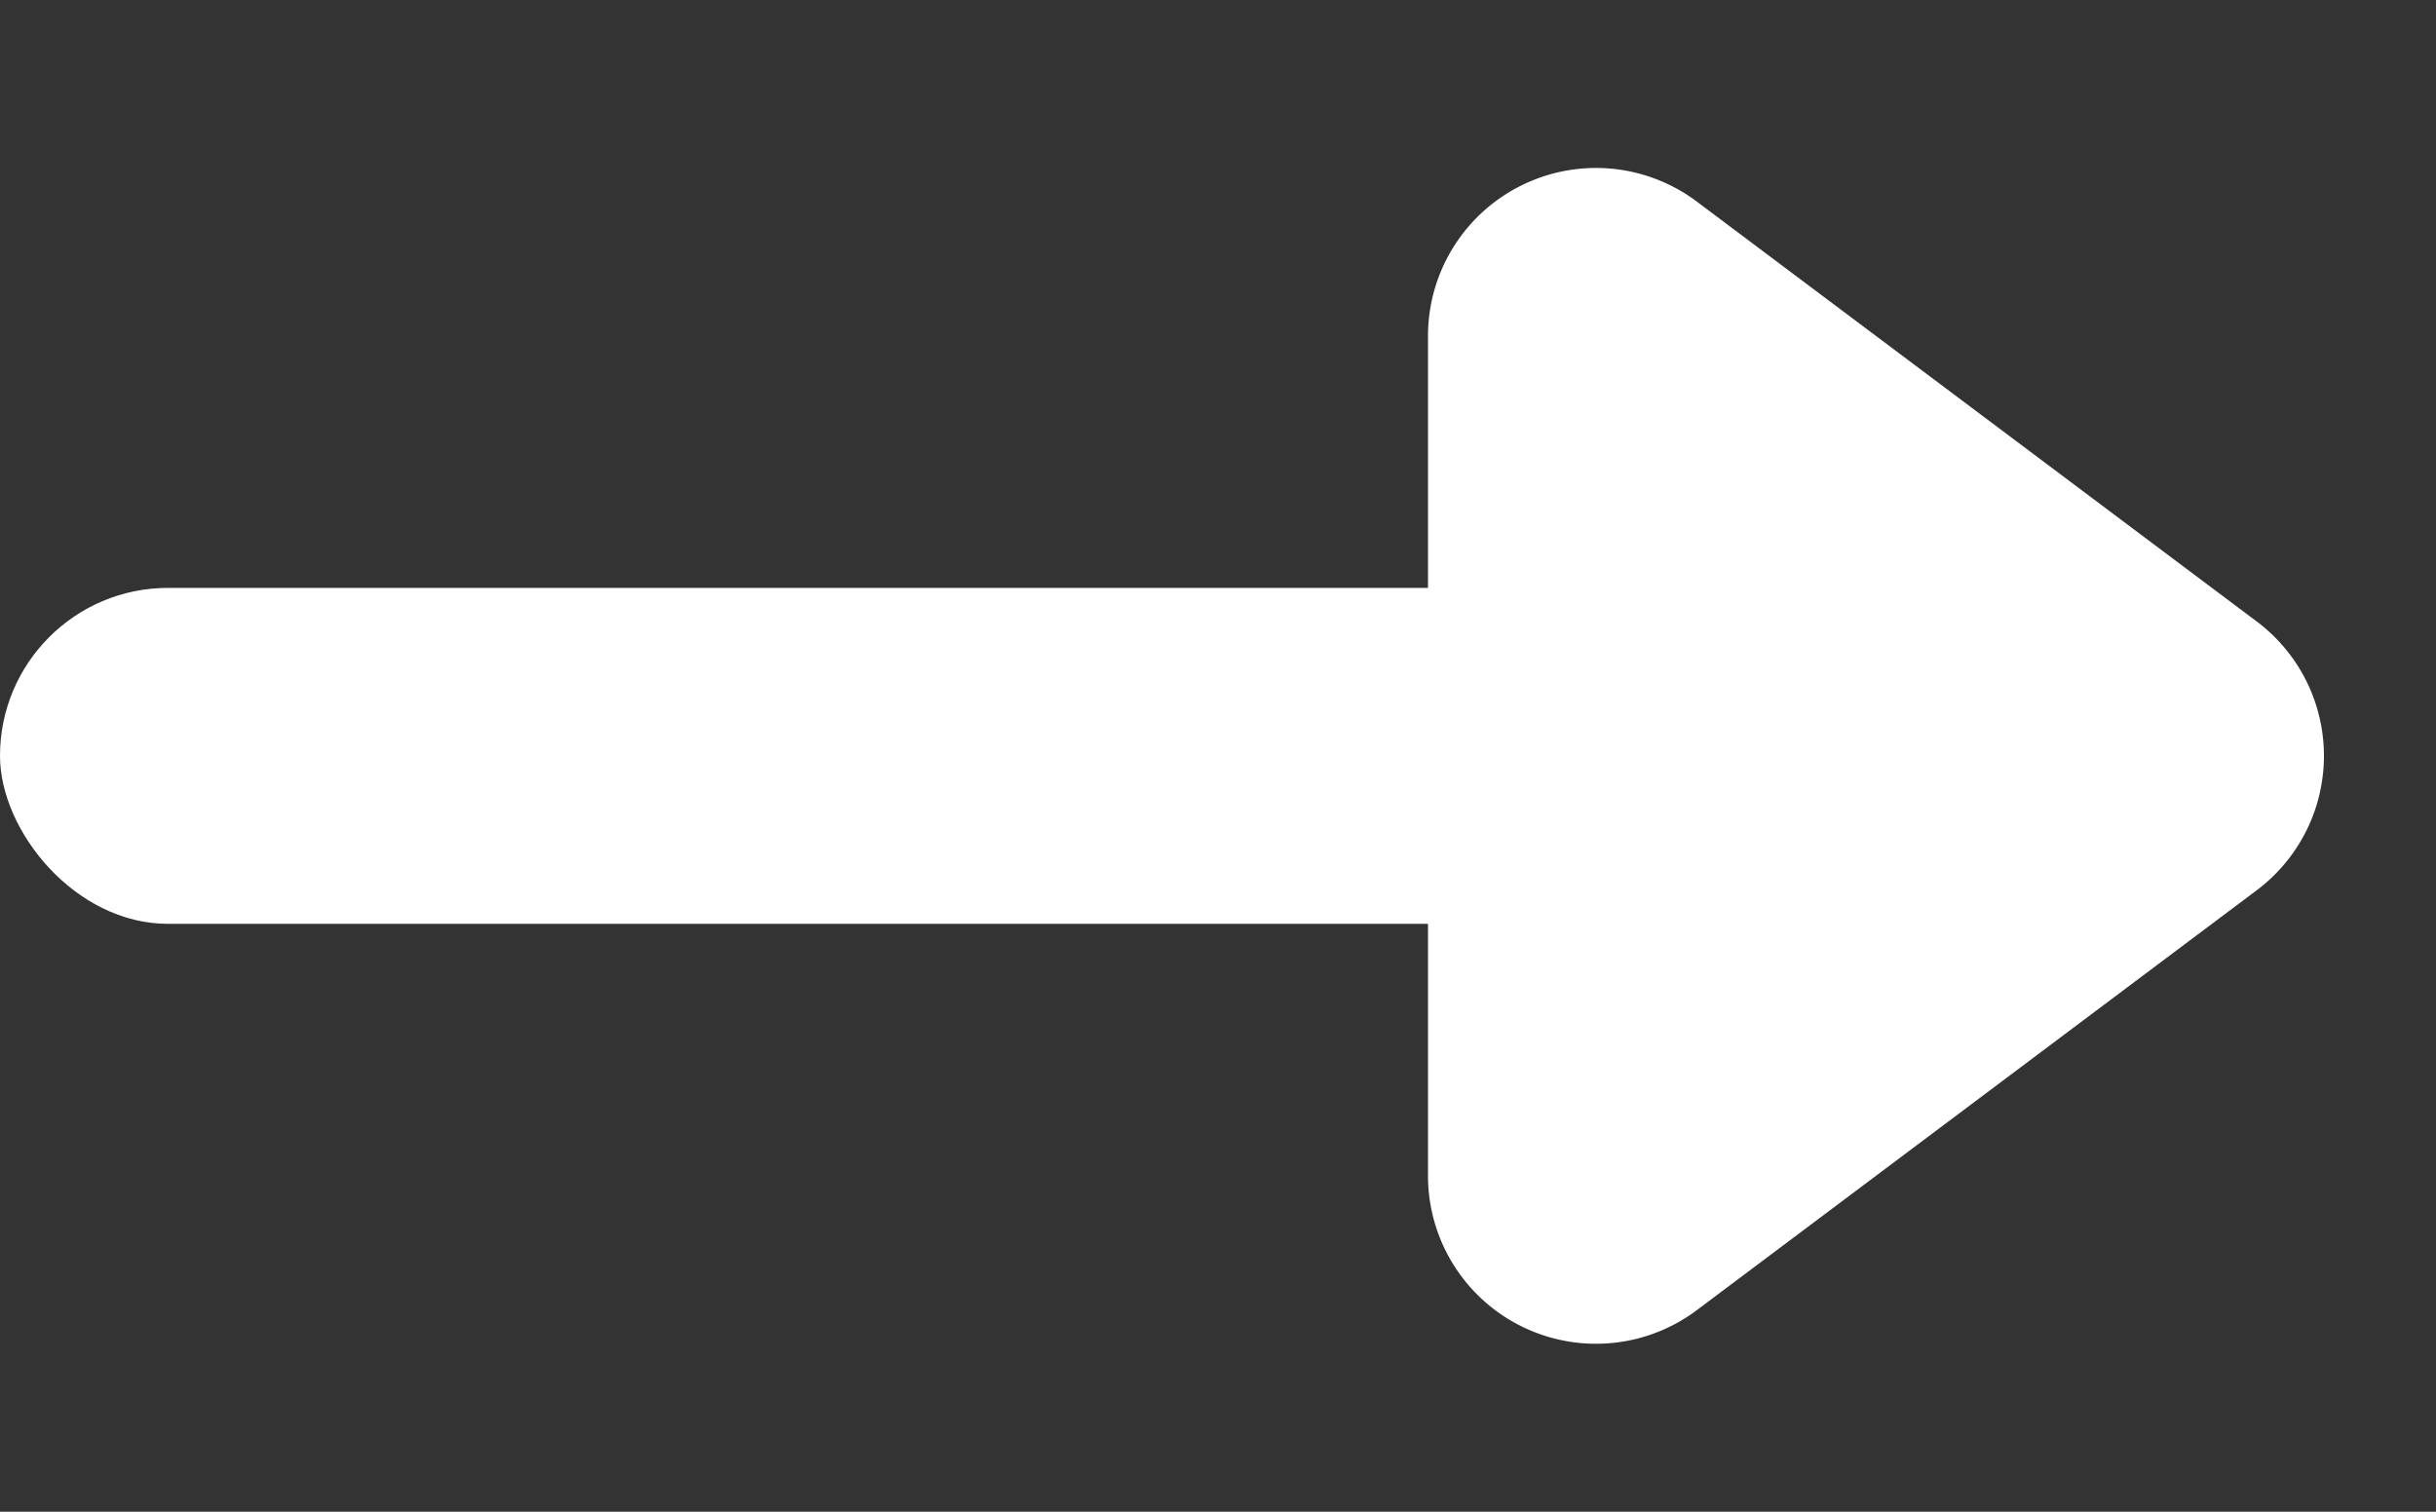
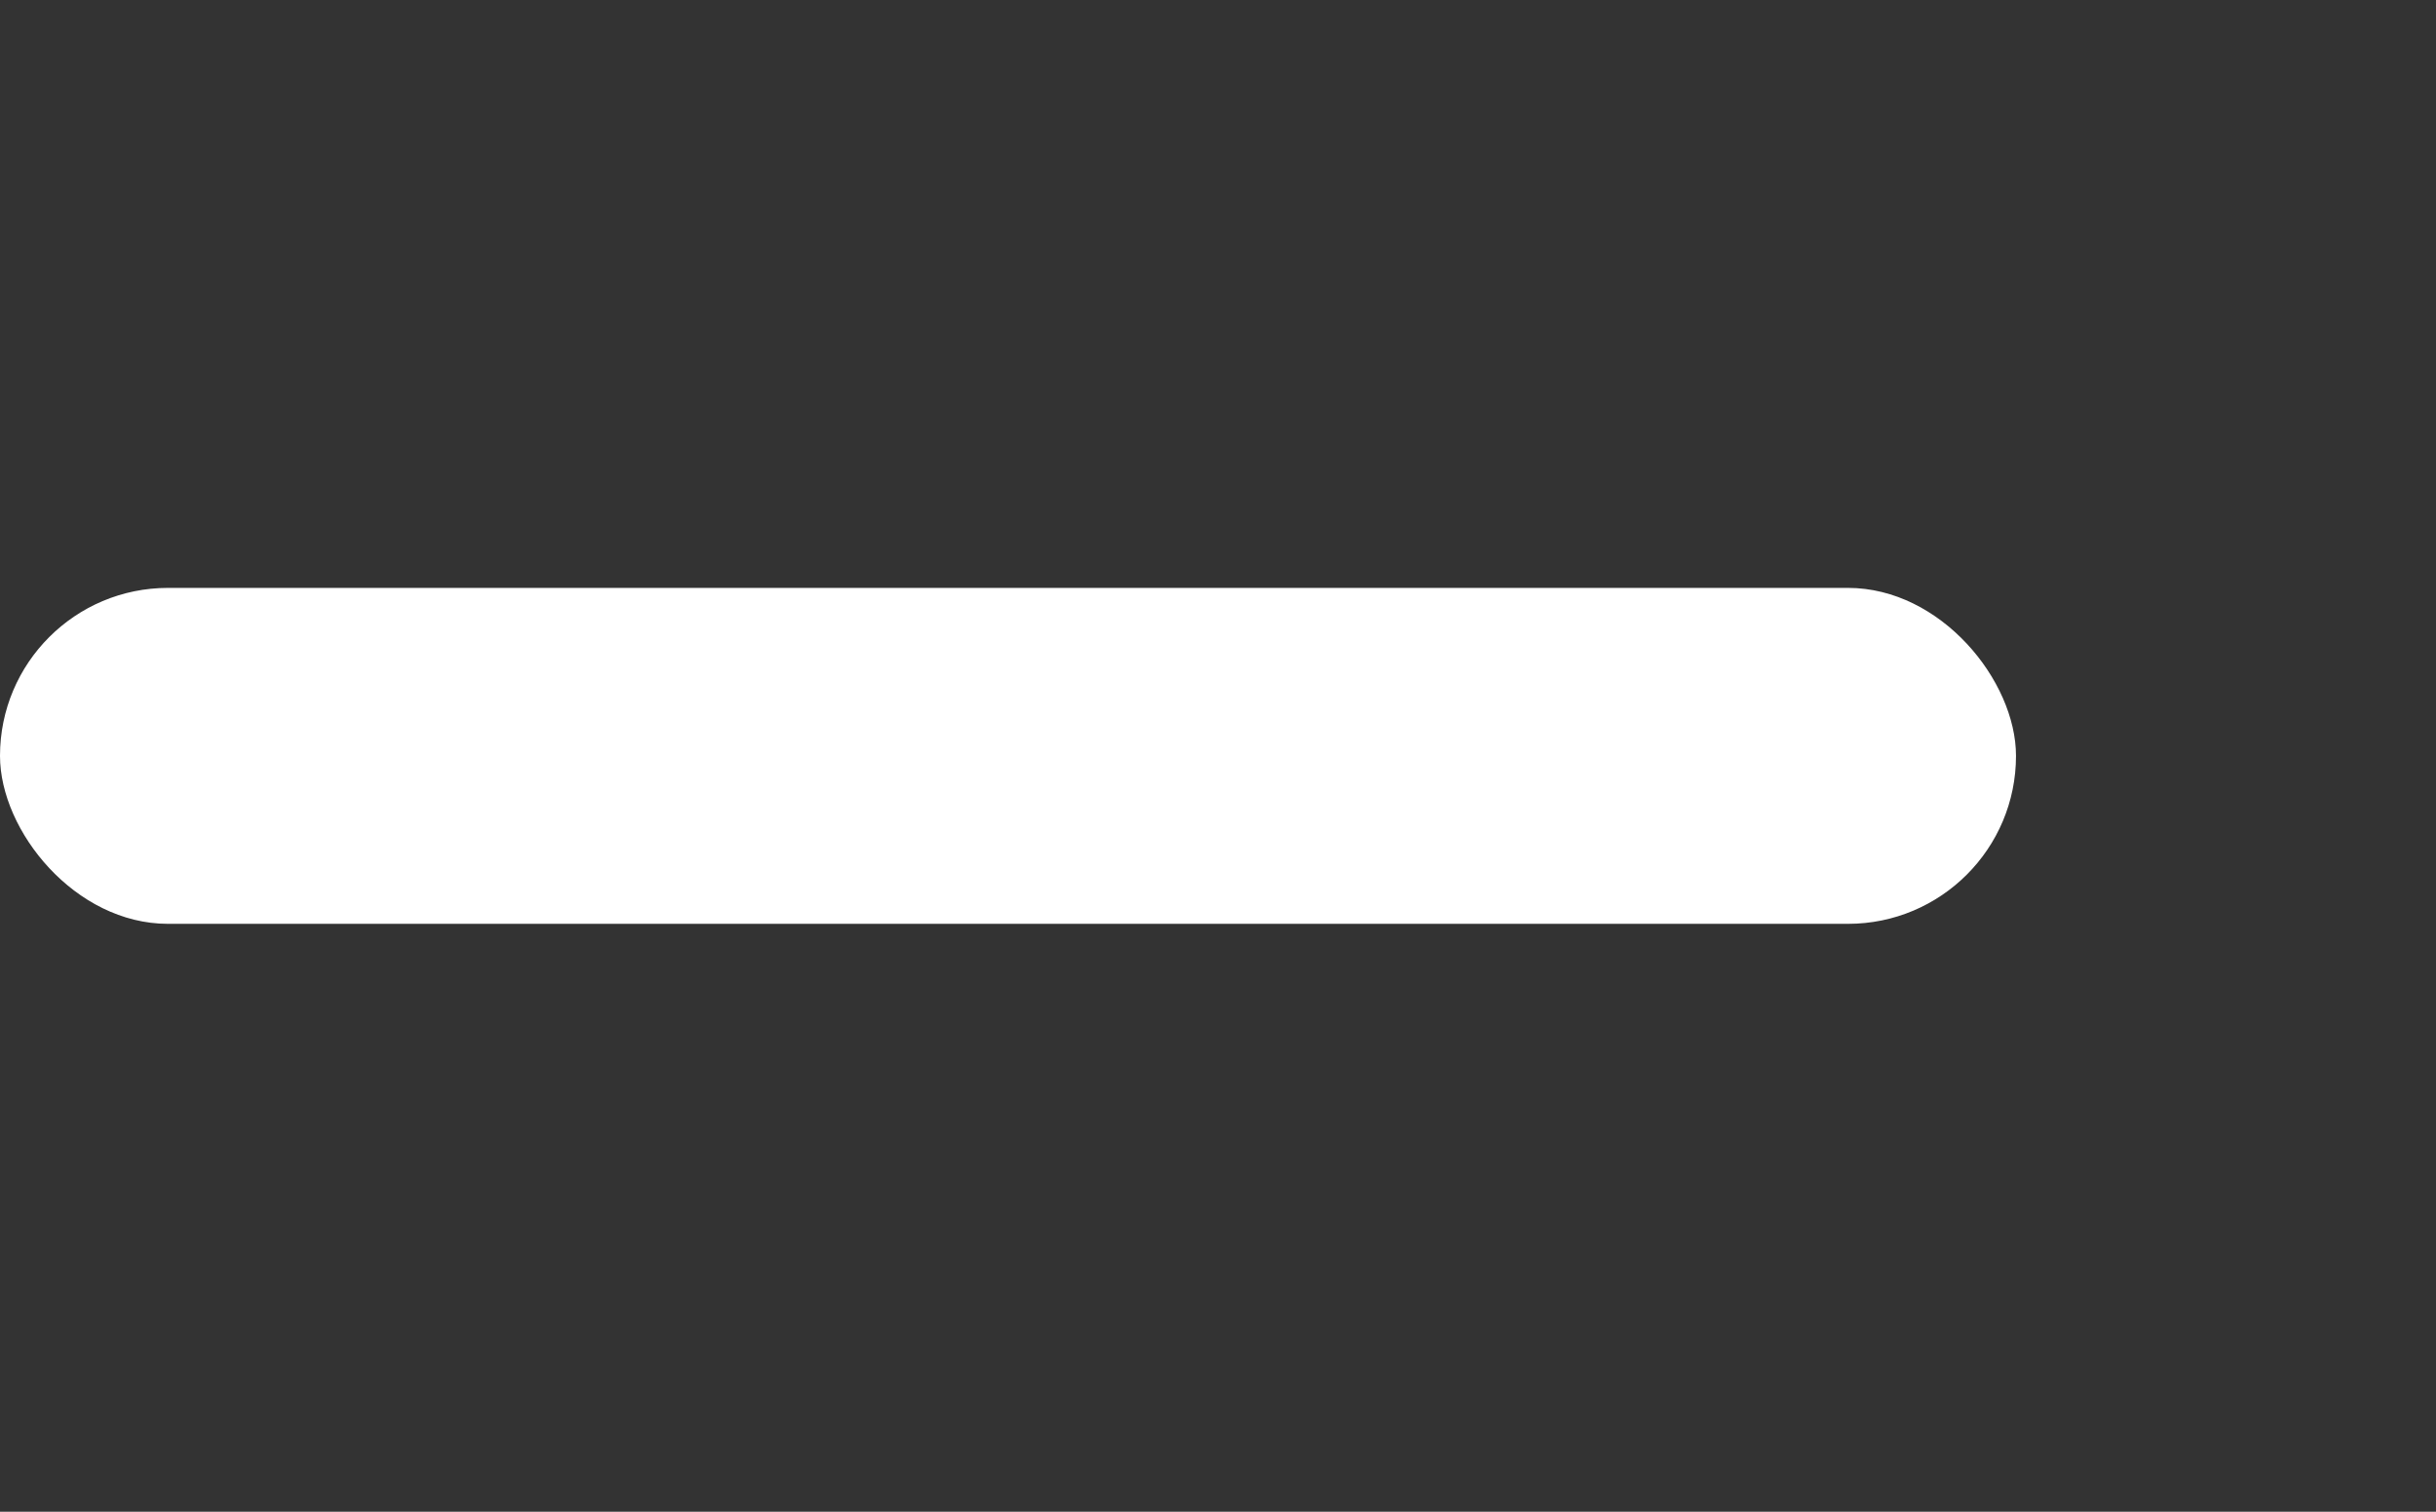
<svg xmlns="http://www.w3.org/2000/svg" width="14.5" height="9" viewBox="0 0 14.5 9">
  <rect x="0" y="0" width="14.5" height="9" fill="#333333" stroke="none" />
  <g id="Button_Arrow" data-name="Button Arrow" transform="translate(-1516 -47.5)">
-     <path id="Polygon_1" data-name="Polygon 1" d="M3.7,1.067a1,1,0,0,1,1.6,0L7.8,4.4A1,1,0,0,1,7,6H2a1,1,0,0,1-.8-1.6Z" transform="translate(1530.5 47.5) rotate(90)" fill="#fff" />
    <rect id="Rectangle_7" data-name="Rectangle 7" width="12" height="2" rx="1" transform="translate(1516 51)" fill="#fff" />
  </g>
</svg>